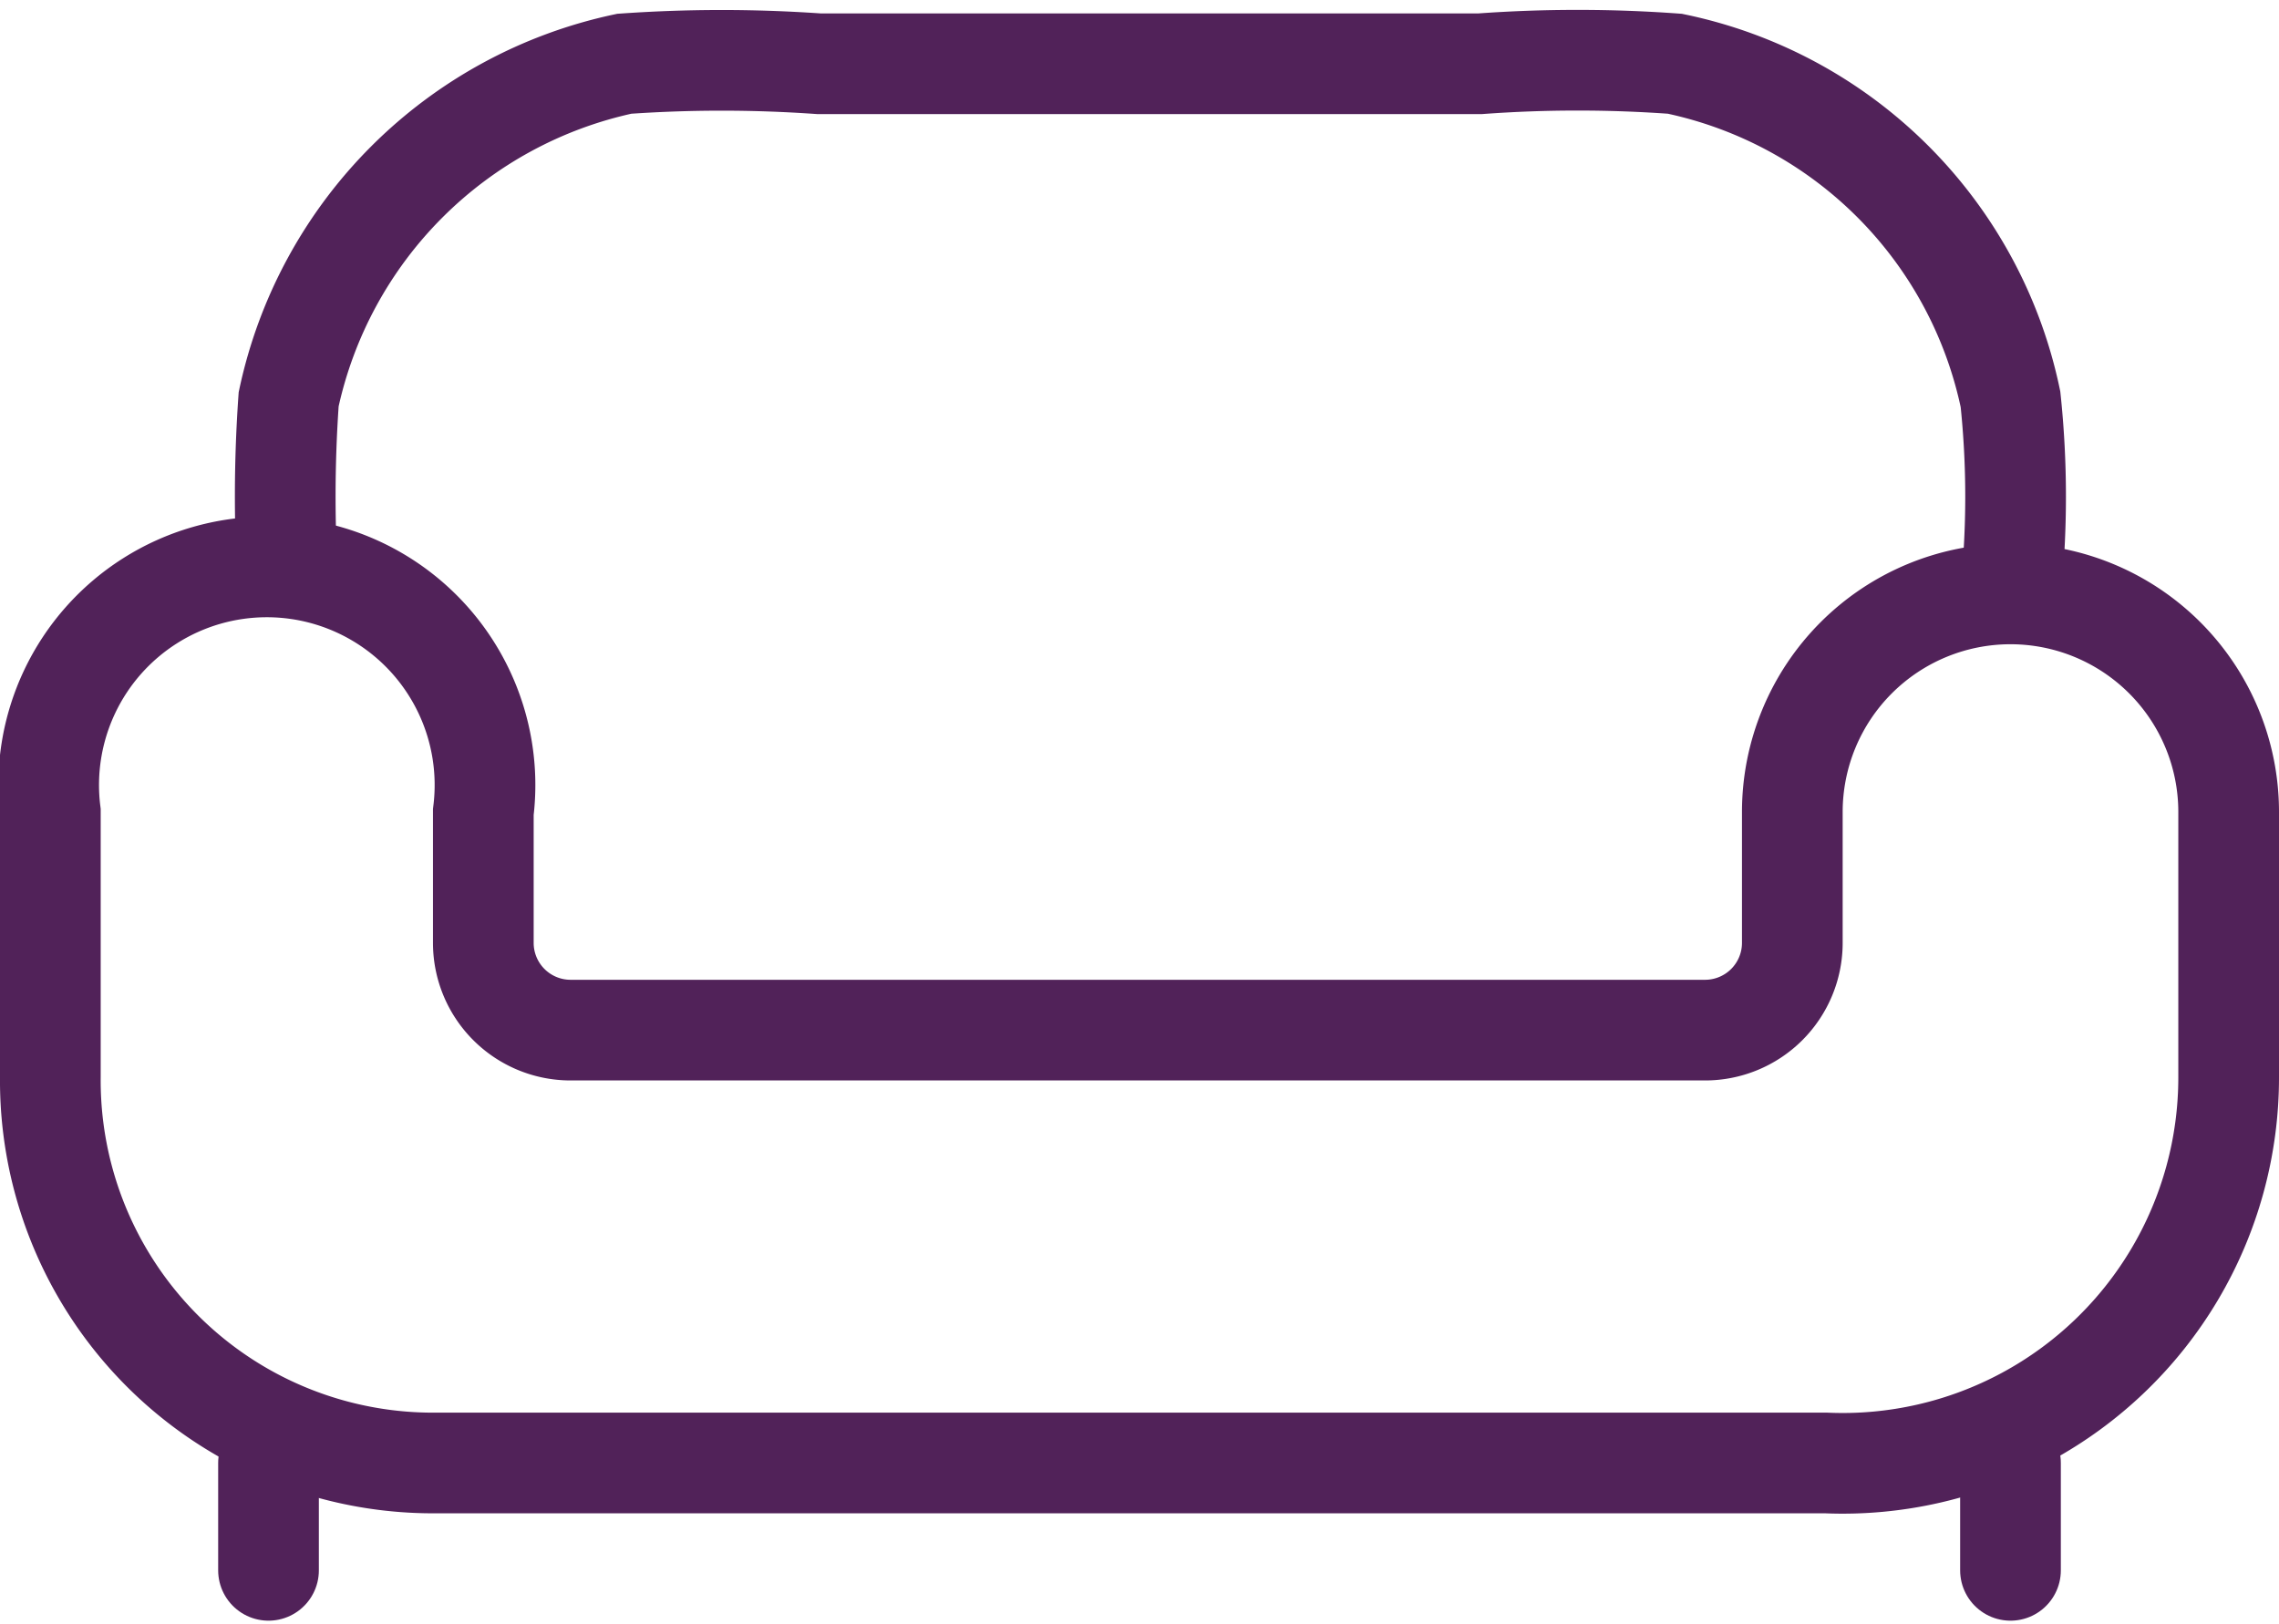
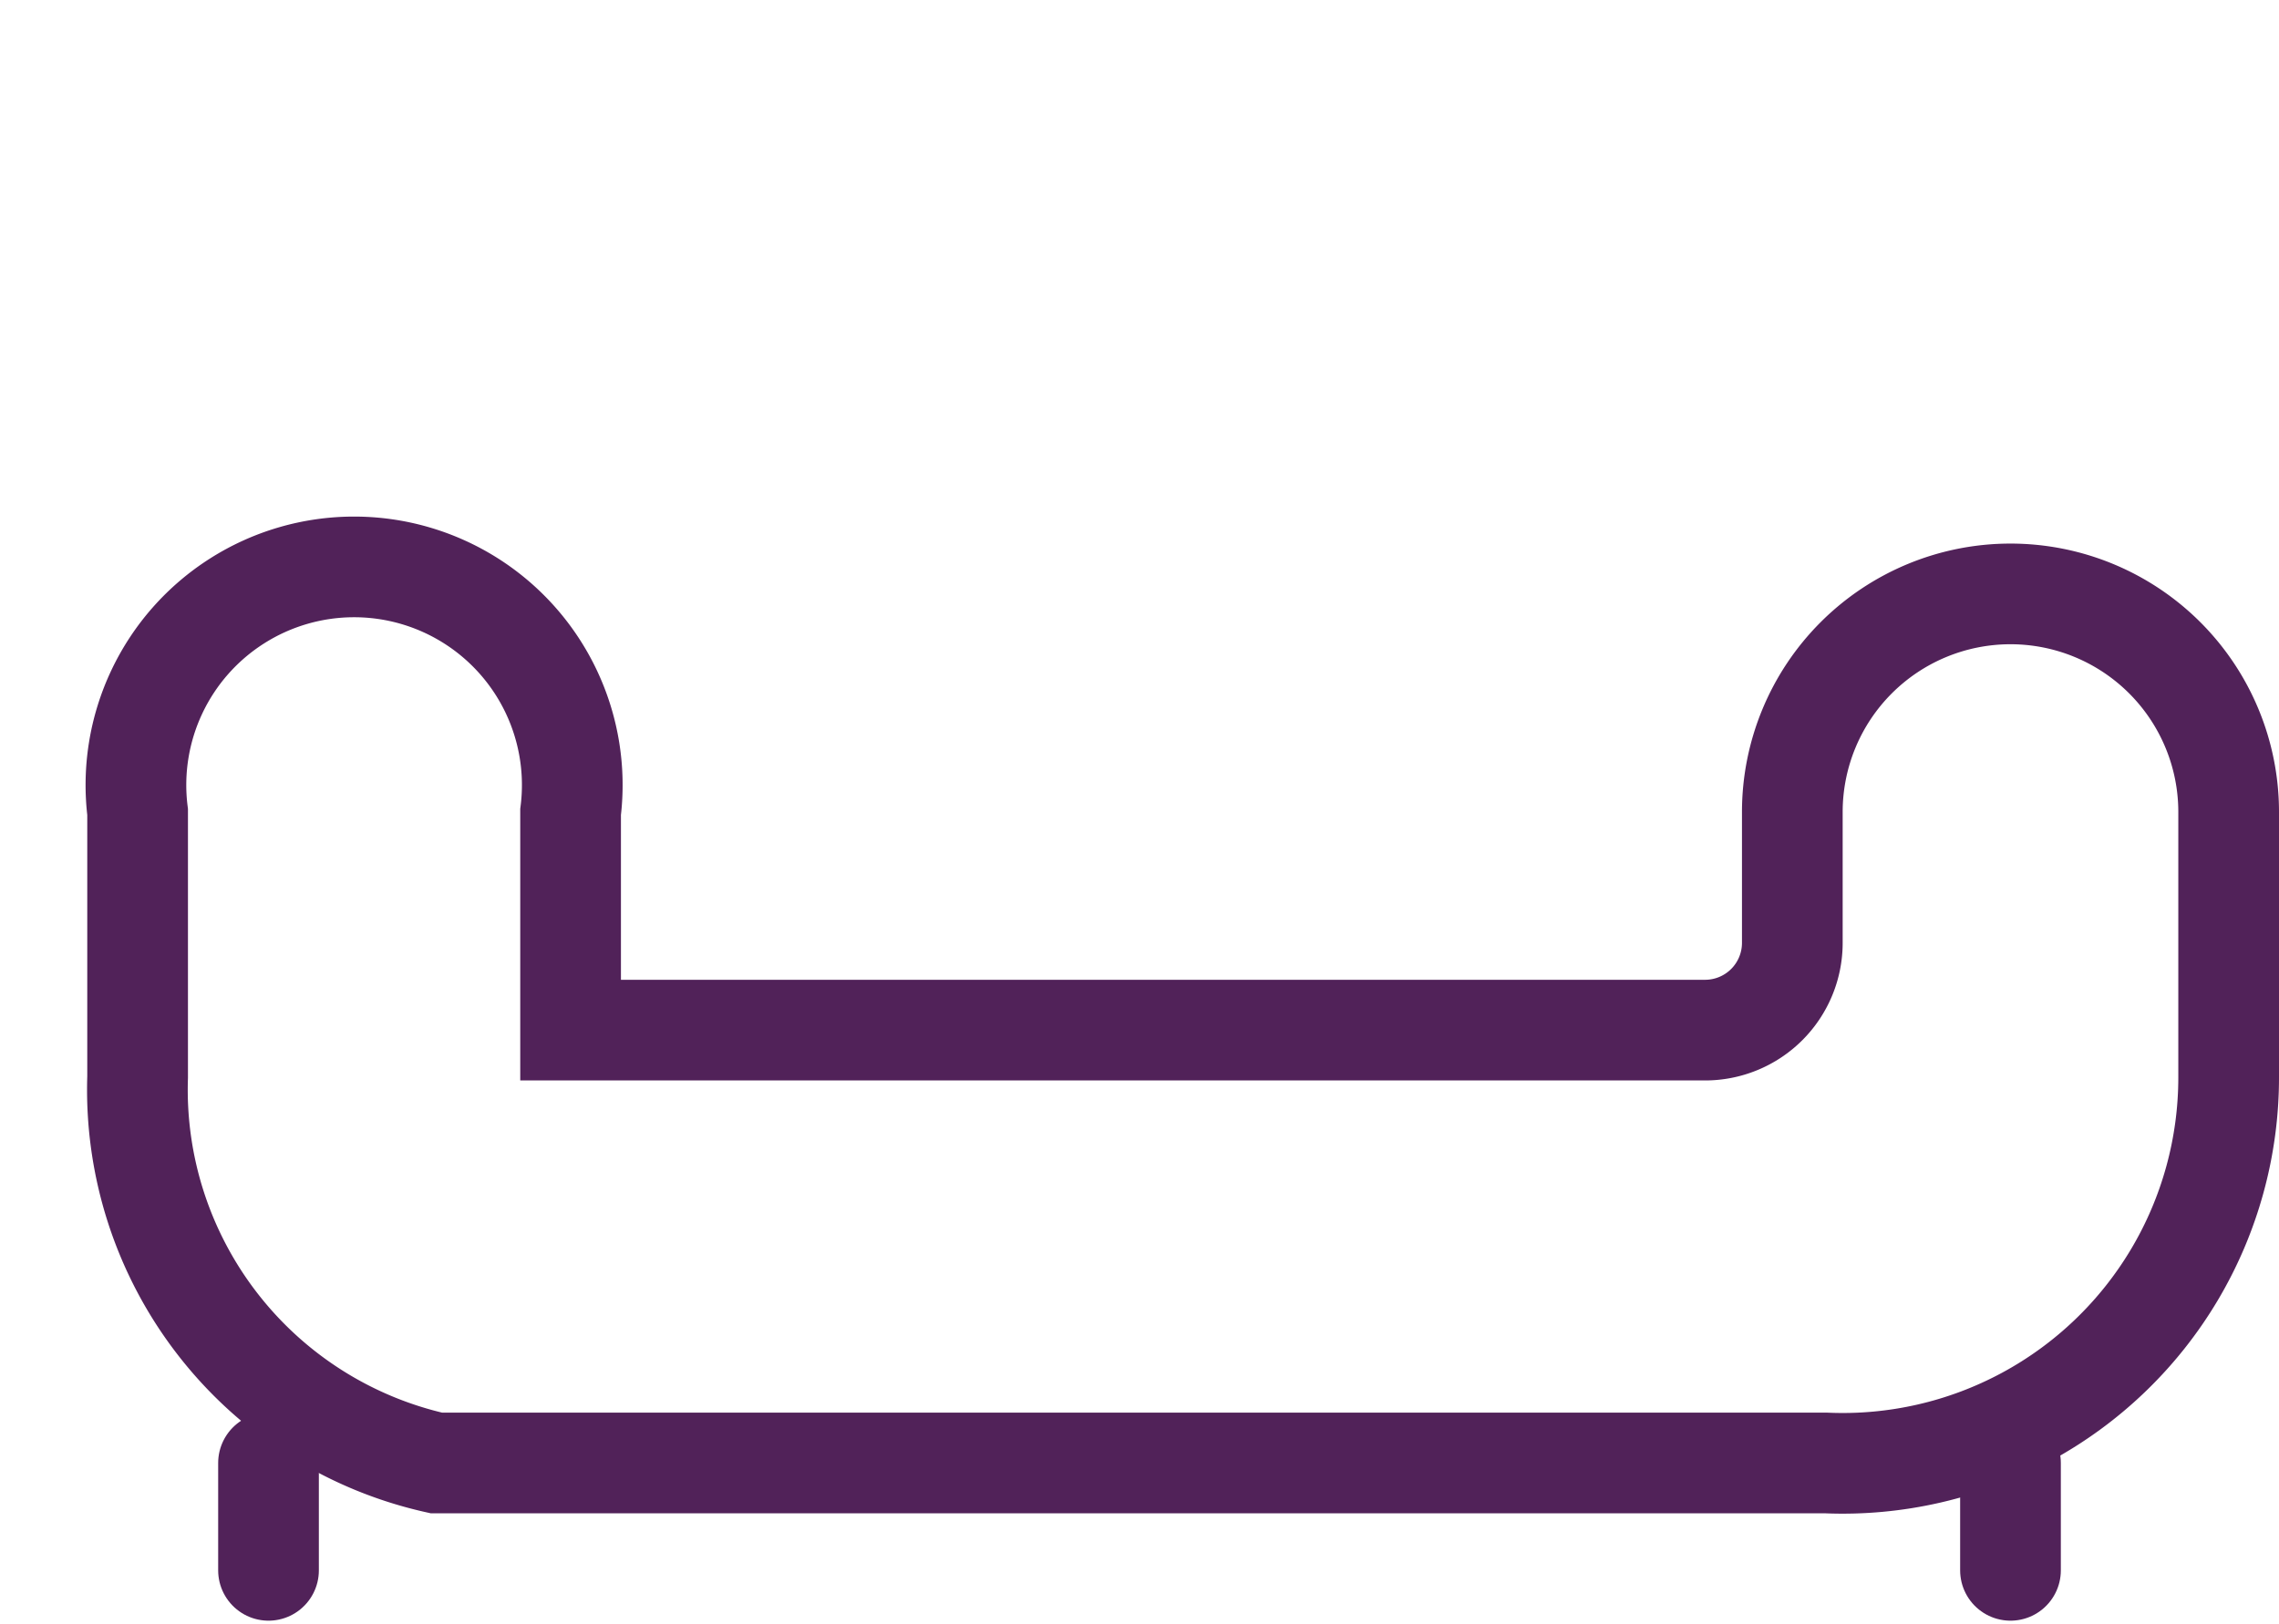
<svg xmlns="http://www.w3.org/2000/svg" id="Layer_1" data-name="Layer 1" viewBox="0 0 6.79 4.84">
  <defs>
    <style>.cls-1,.cls-2{fill:none;stroke:#512259;stroke-miterlimit:133.33;stroke-width:0.3px;}.cls-2{stroke-linecap:round;}</style>
  </defs>
  <g id="Theme_room" data-name="Theme room">
-     <path class="cls-1" d="M2.86,6.68H7A1.15,1.15,0,0,0,8.2,5.53V4.74a.65.65,0,0,0-1.3,0v.39a.26.26,0,0,1-.26.26H3.26A.26.26,0,0,1,3,5.13V4.74a.65.65,0,1,0-1.29,0v.79A1.14,1.14,0,0,0,2.86,6.68Z" transform="translate(-1.56 -2.32)" />
-     <path class="cls-1" d="M7.55,4.09a2.77,2.77,0,0,0,0-.58,1.29,1.29,0,0,0-1-1,4,4,0,0,0-.58,0H4a4.14,4.14,0,0,0-.58,0,1.3,1.3,0,0,0-1,1,4.14,4.14,0,0,0,0,.58" transform="translate(-1.56 -2.32)" />
+     <path class="cls-1" d="M2.86,6.68H7A1.15,1.15,0,0,0,8.2,5.53V4.74a.65.65,0,0,0-1.3,0v.39a.26.26,0,0,1-.26.26H3.26V4.74a.65.65,0,1,0-1.29,0v.79A1.14,1.14,0,0,0,2.86,6.68Z" transform="translate(-1.56 -2.32)" />
    <path class="cls-2" d="M7.55,7V6.68M2.36,7V6.68" transform="translate(-1.56 -2.32)" />
  </g>
</svg>